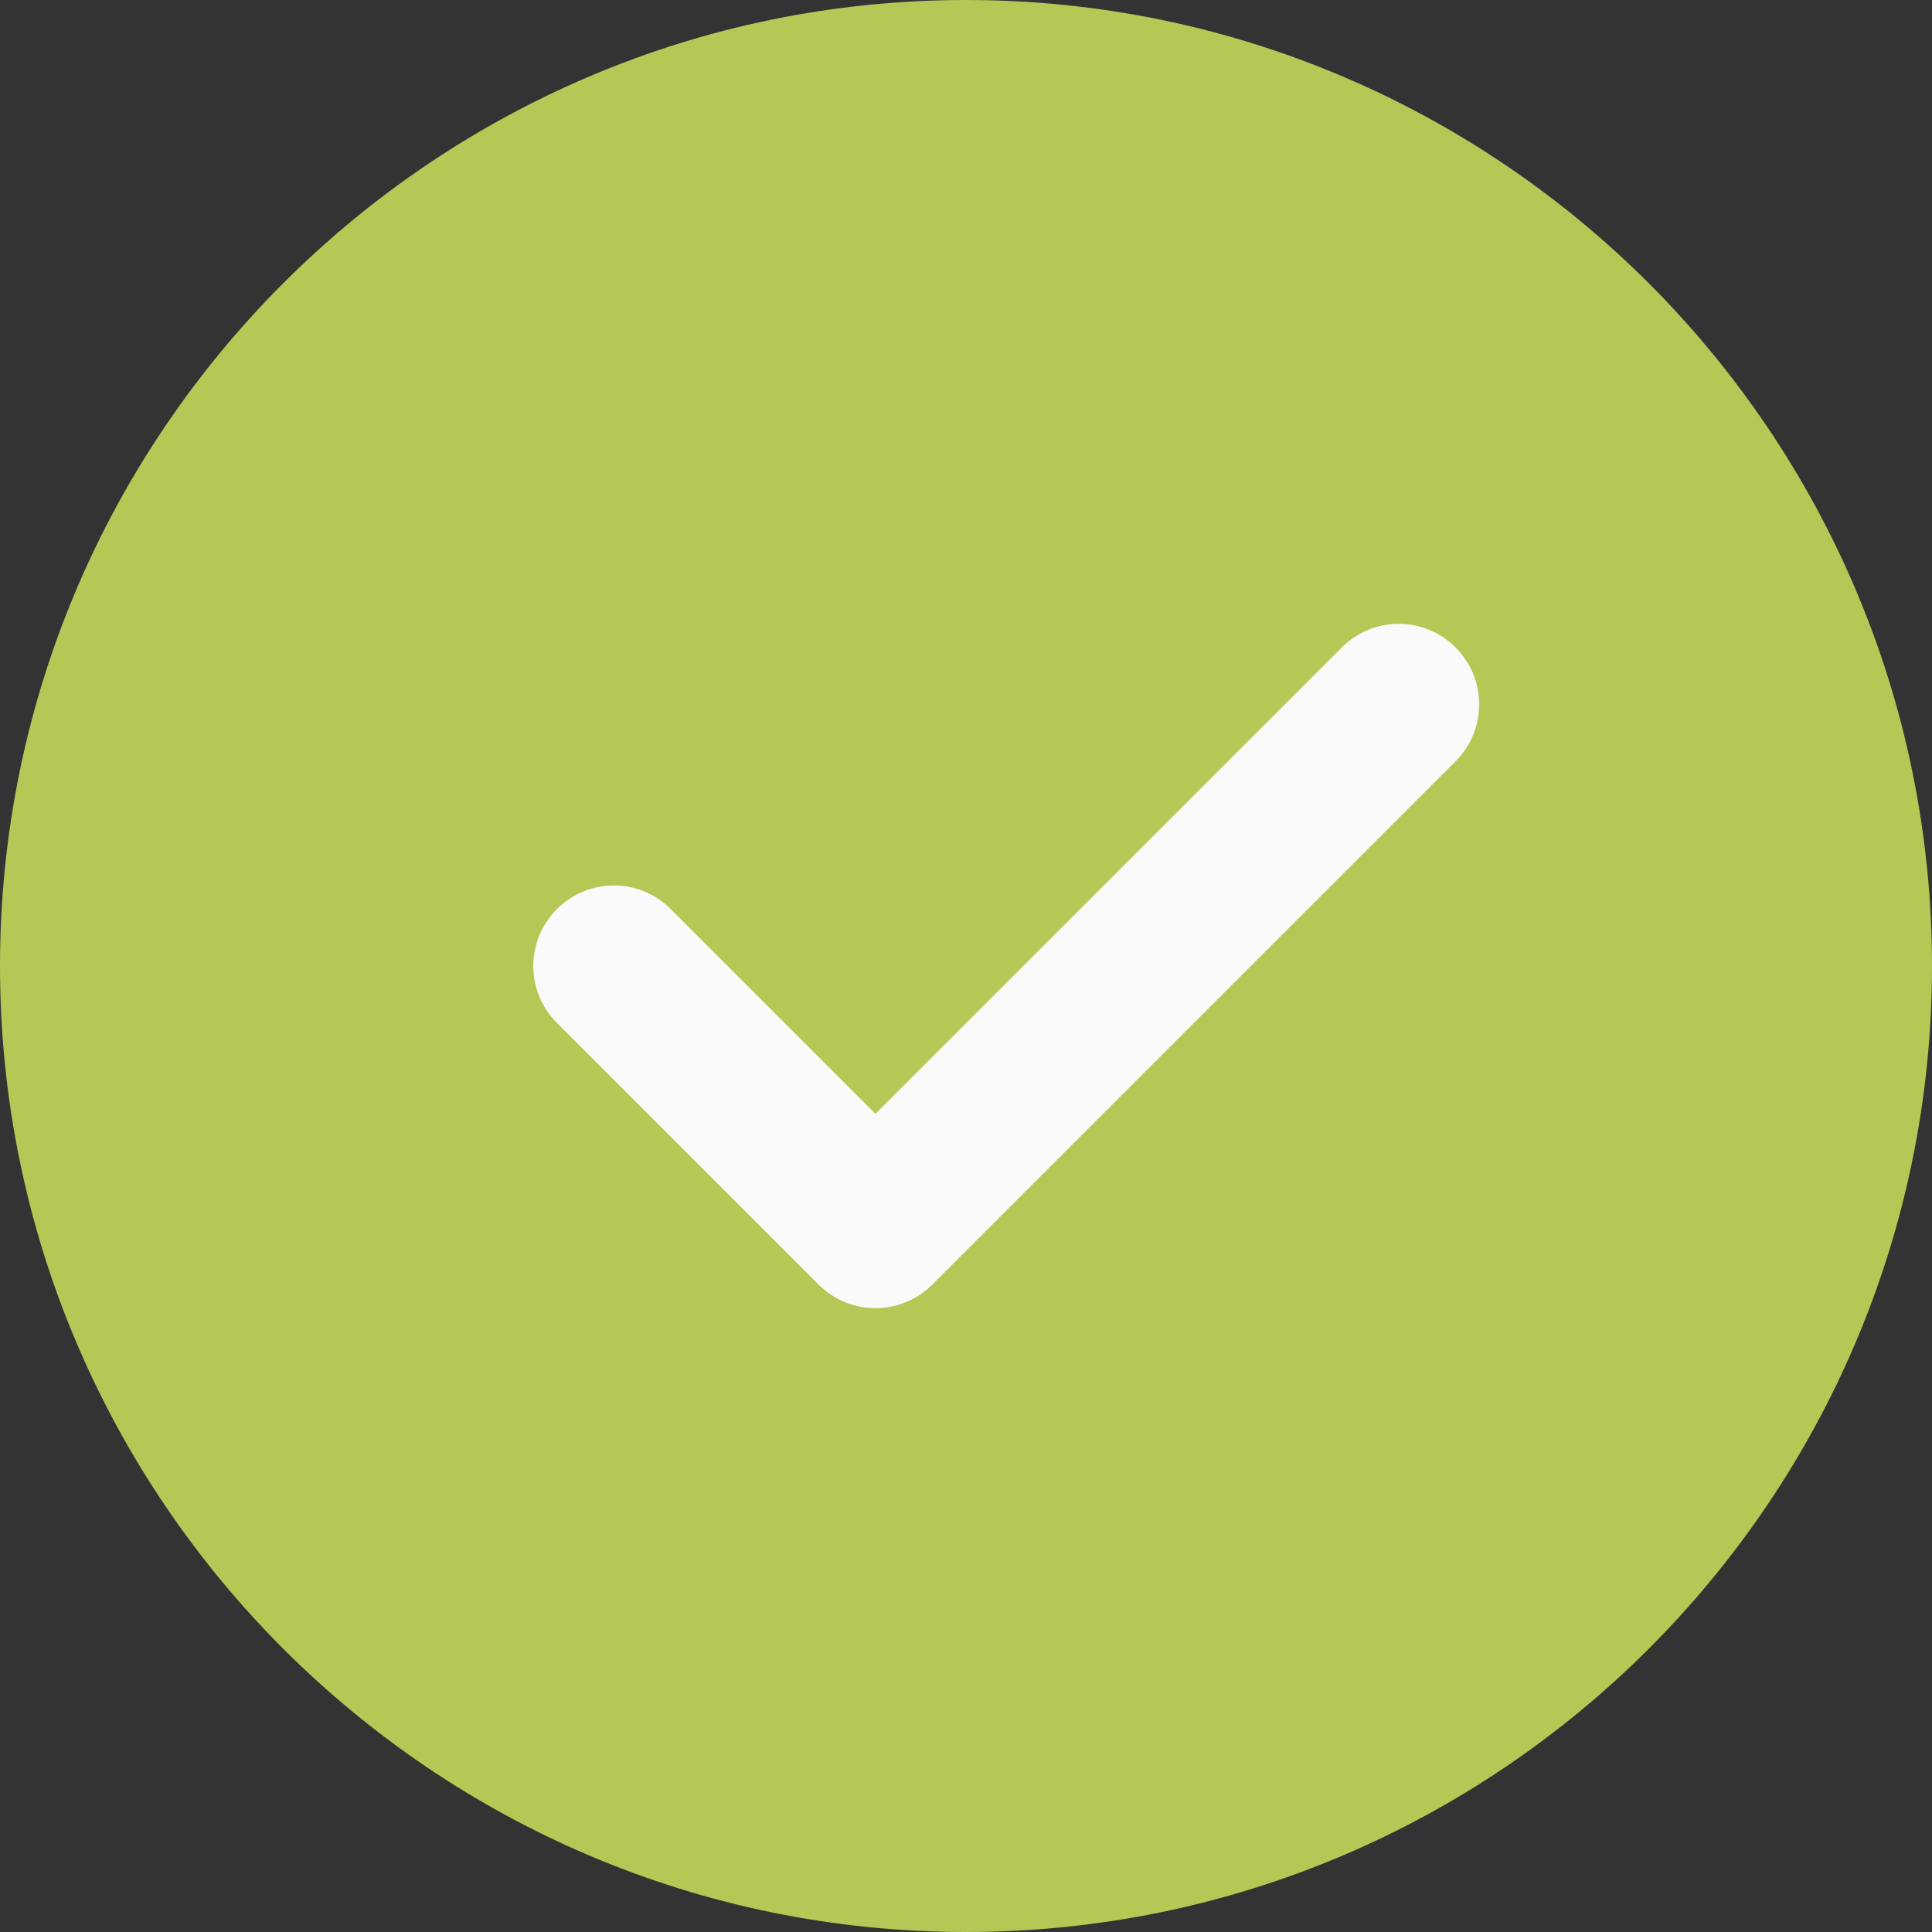
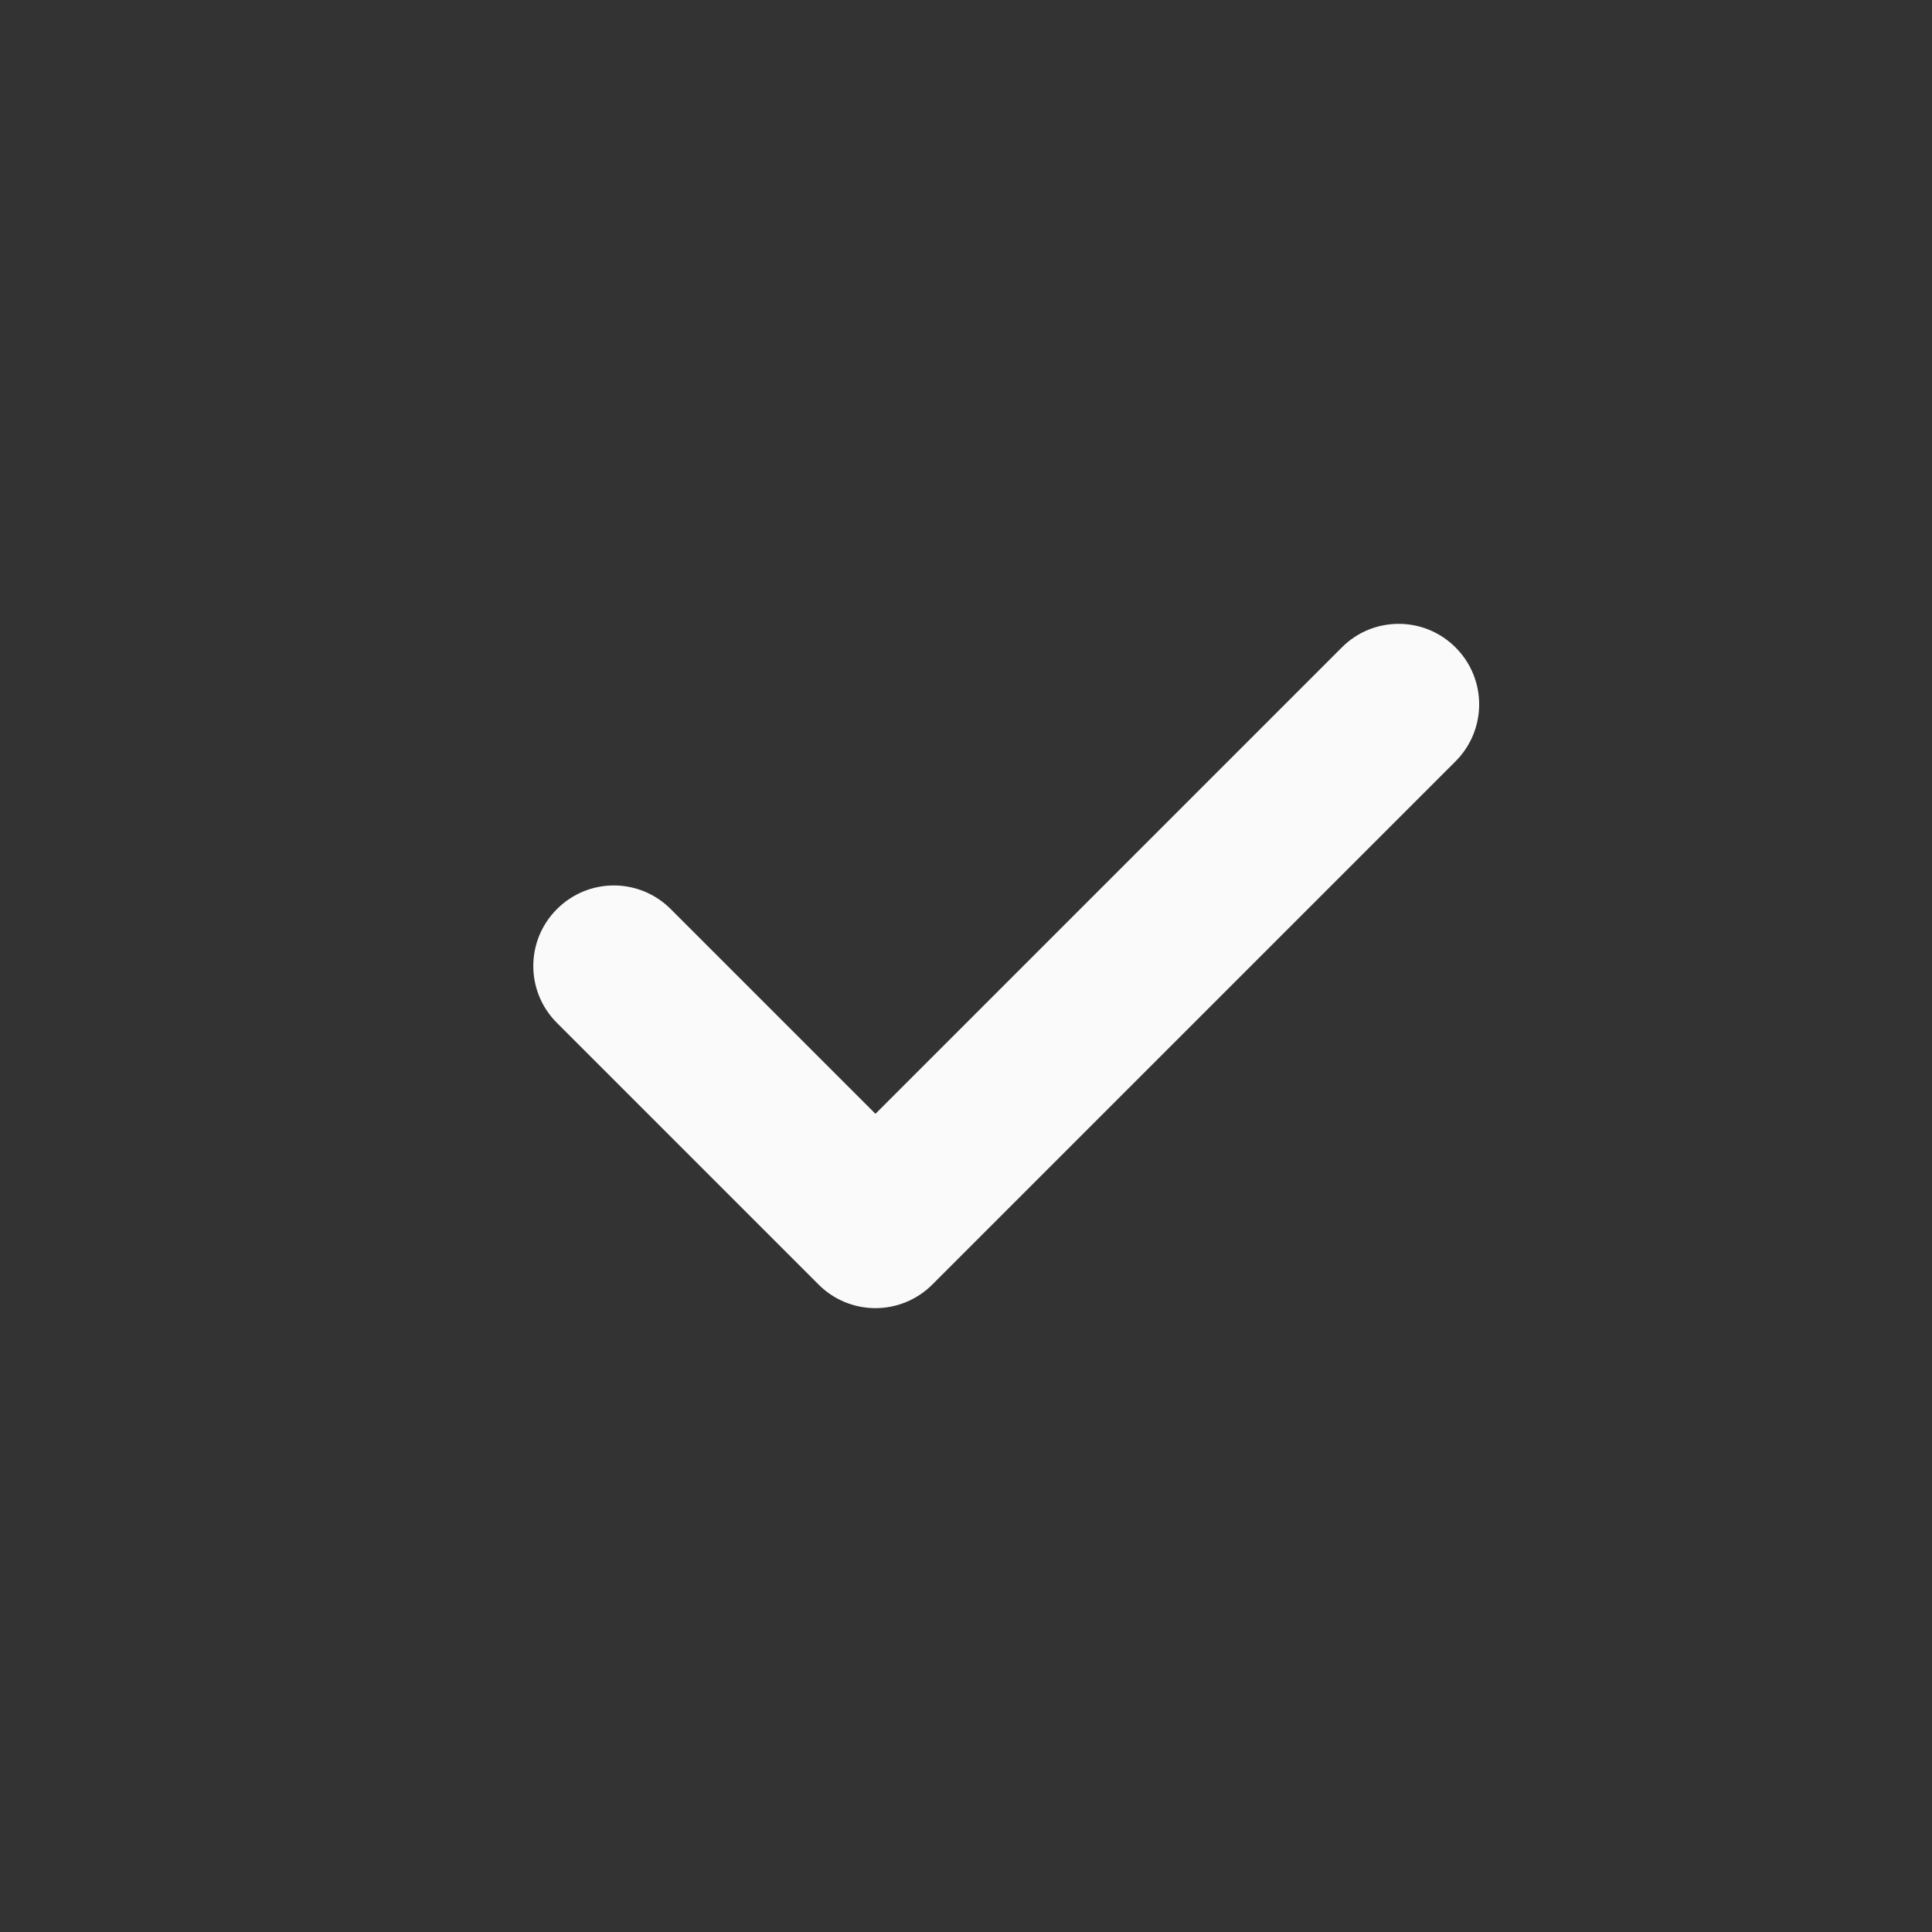
<svg xmlns="http://www.w3.org/2000/svg" width="22" height="22" viewBox="0 0 22 22" fill="none">
  <rect x="0" y="0" width="22" height="22" fill="#333333" stroke="none" />
-   <path d="M11 0C4.934 0 0 4.934 0 11C0 17.066 4.934 22 11 22C17.066 22 22 17.066 22 11C22 4.934 17.066 0 11 0Z" fill="#B7C755" />
  <path d="M16.575 8.669L10.617 14.627C10.438 14.806 10.203 14.896 9.969 14.896C9.734 14.896 9.499 14.806 9.321 14.627L6.342 11.648C5.983 11.29 5.983 10.71 6.342 10.352C6.7 9.993 7.279 9.993 7.638 10.352L9.969 12.683L15.279 7.373C15.637 7.014 16.217 7.014 16.575 7.373C16.933 7.731 16.933 8.31 16.575 8.669Z" fill="#FAFAFA" />
</svg>